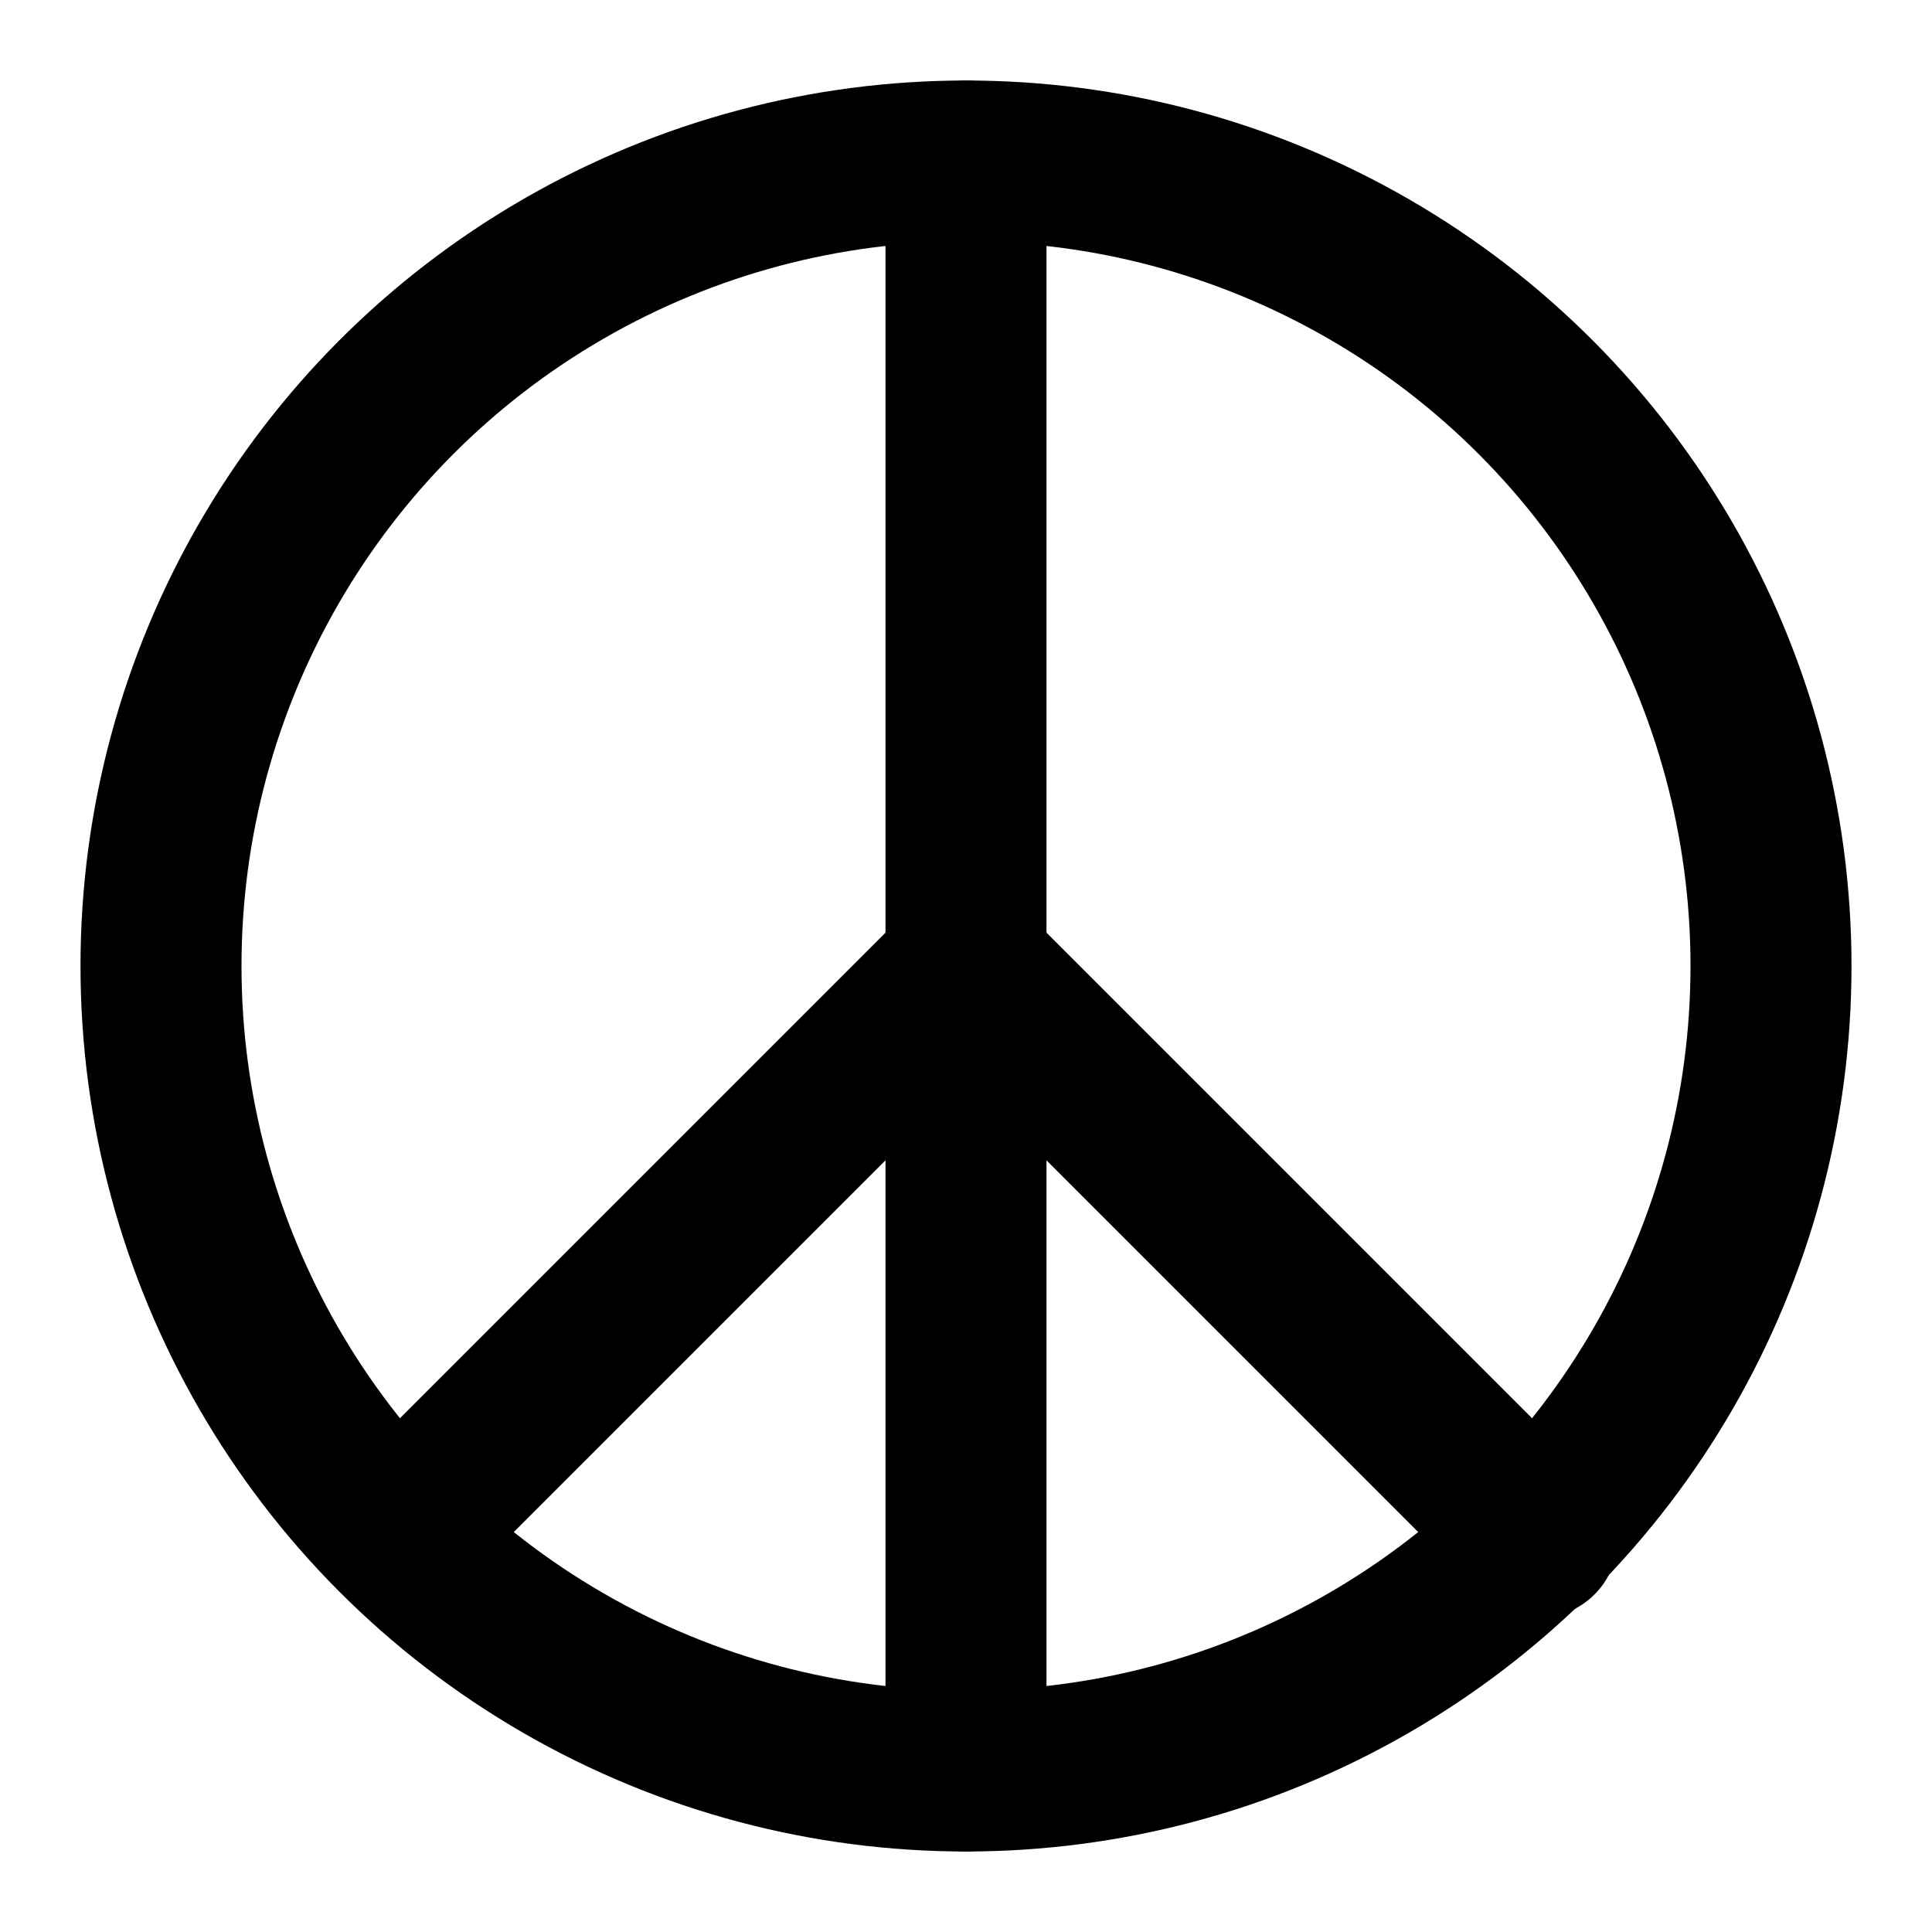
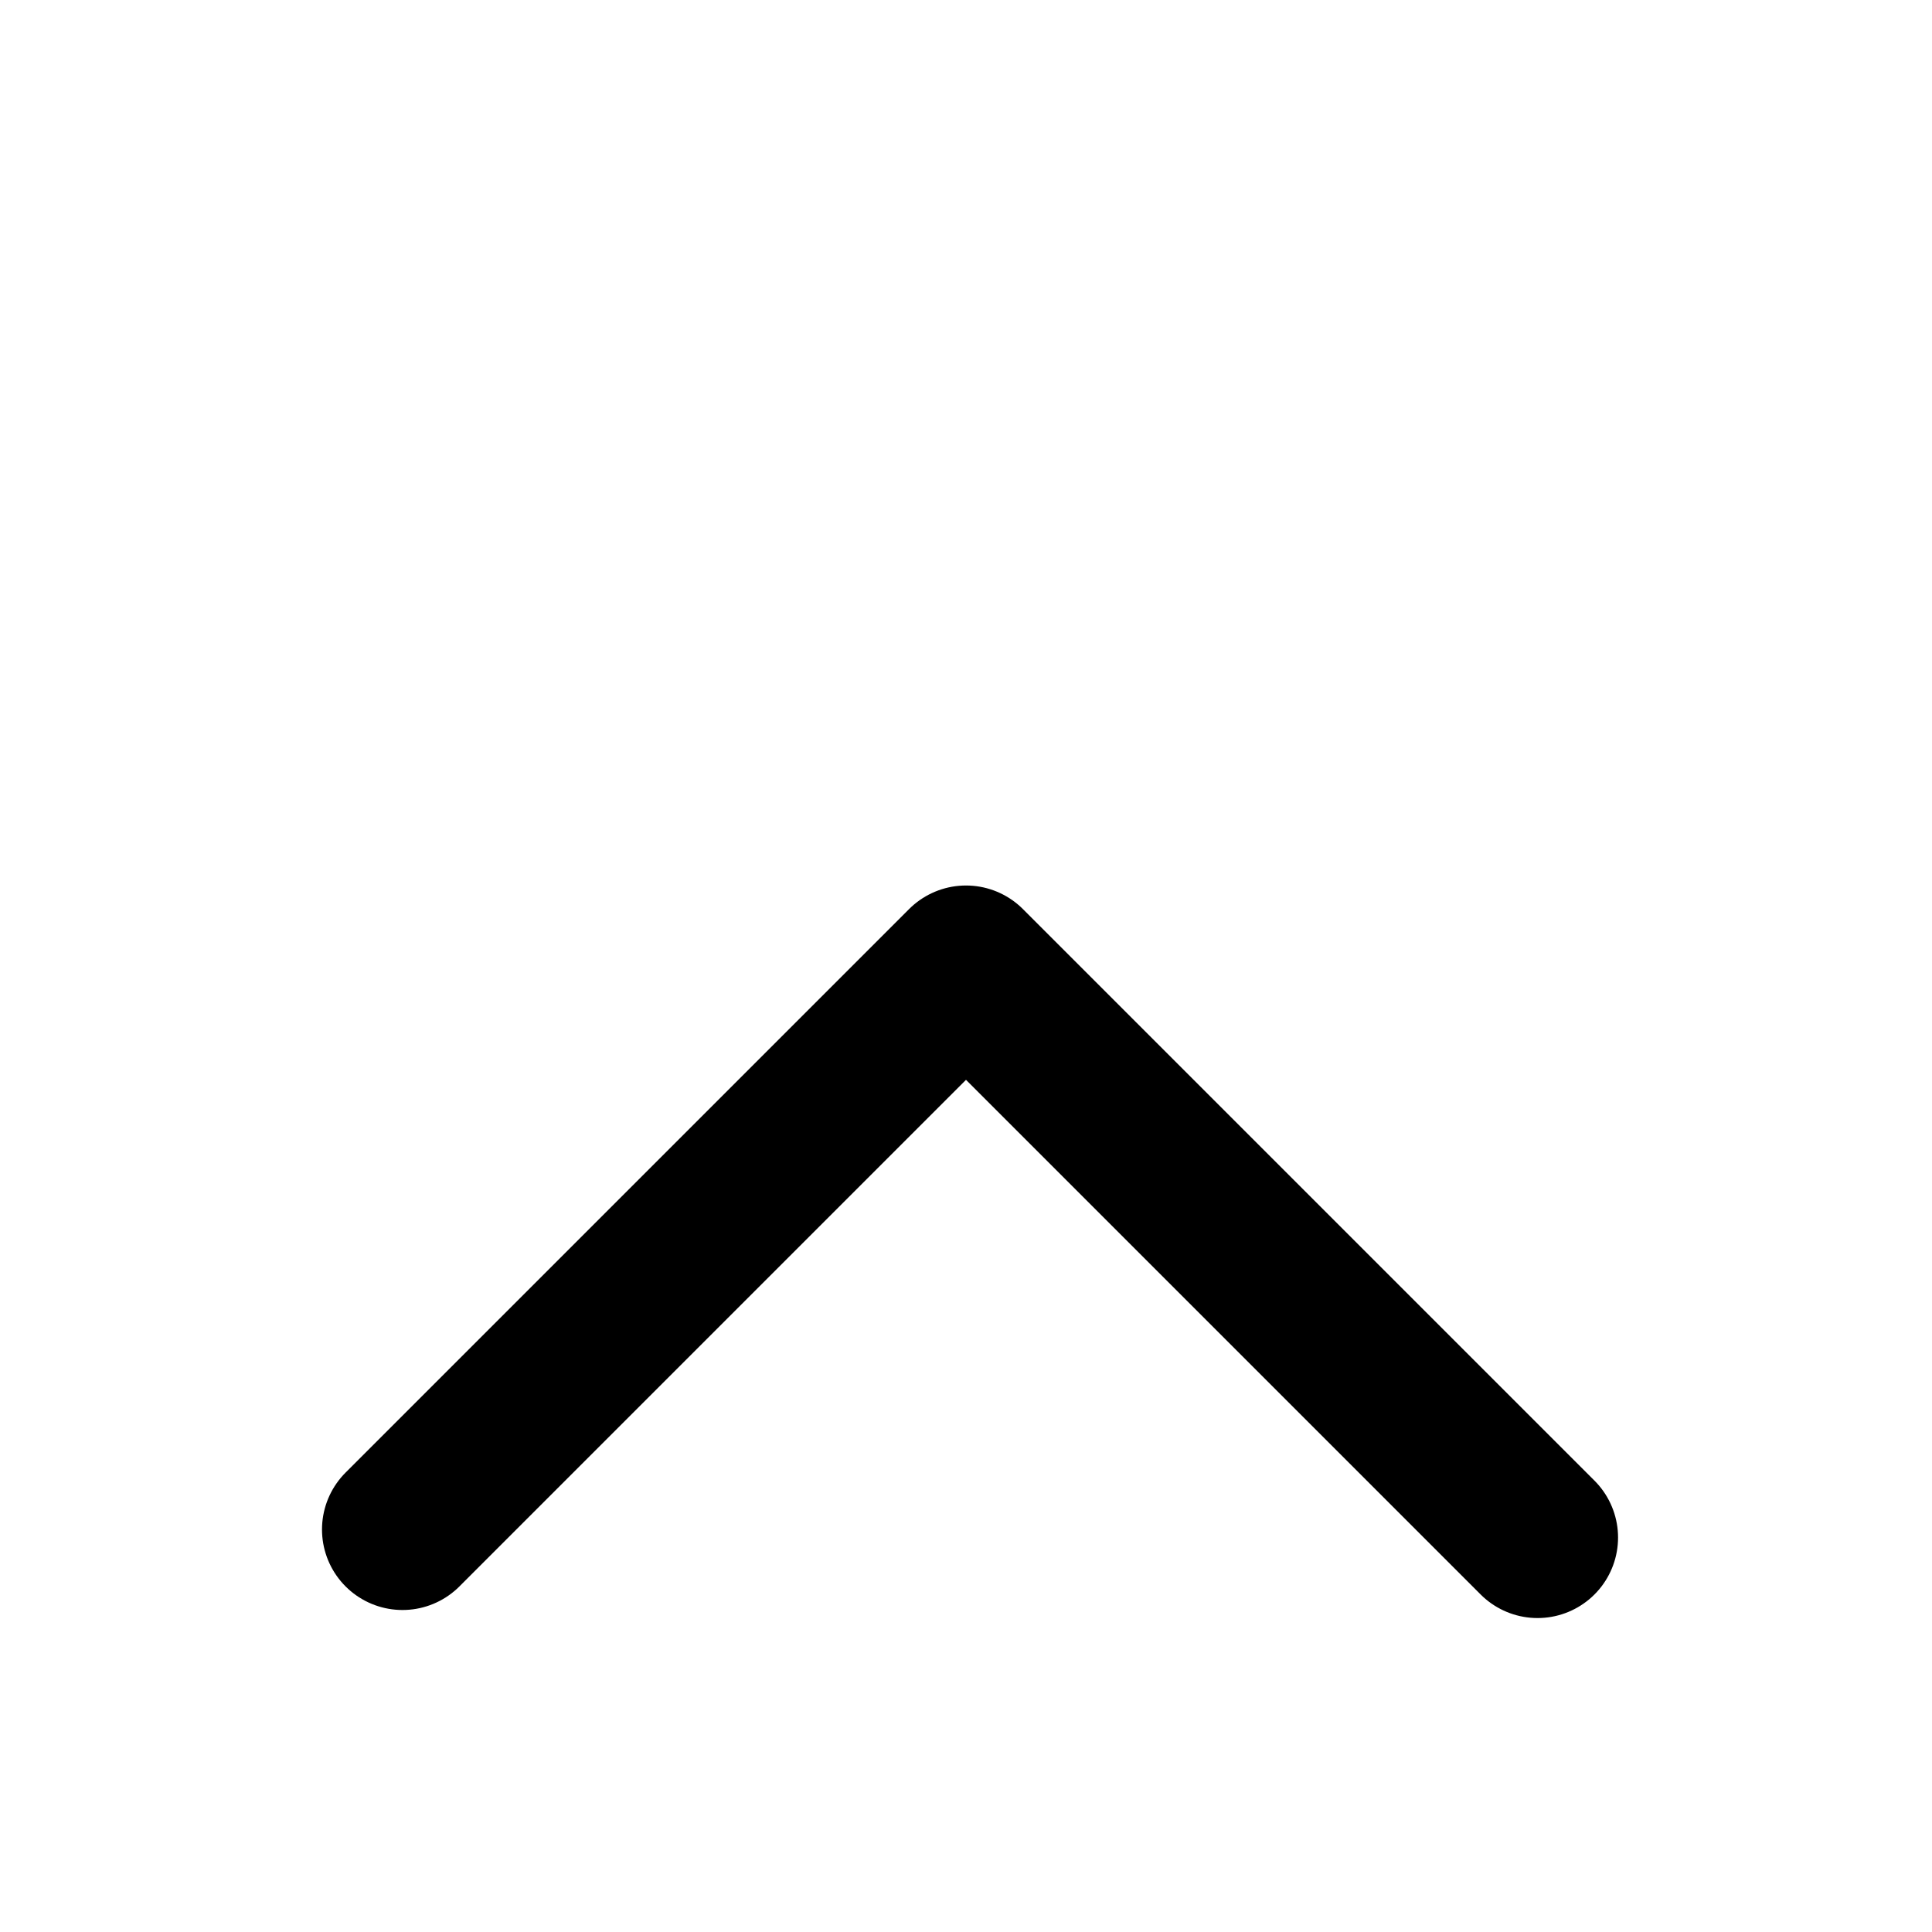
<svg xmlns="http://www.w3.org/2000/svg" class="lucide lucide-peace" width="24" height="24" viewBox="0 0 24 24" fill="none" stroke="currentColor" stroke-width="2" stroke-linecap="round" stroke-linejoin="round">
-   <circle cx="12" cy="12" r="10" />
-   <path d="M12 2v20" />
  <path d="M19.1 19.1 12 12l-7 7" />
</svg>